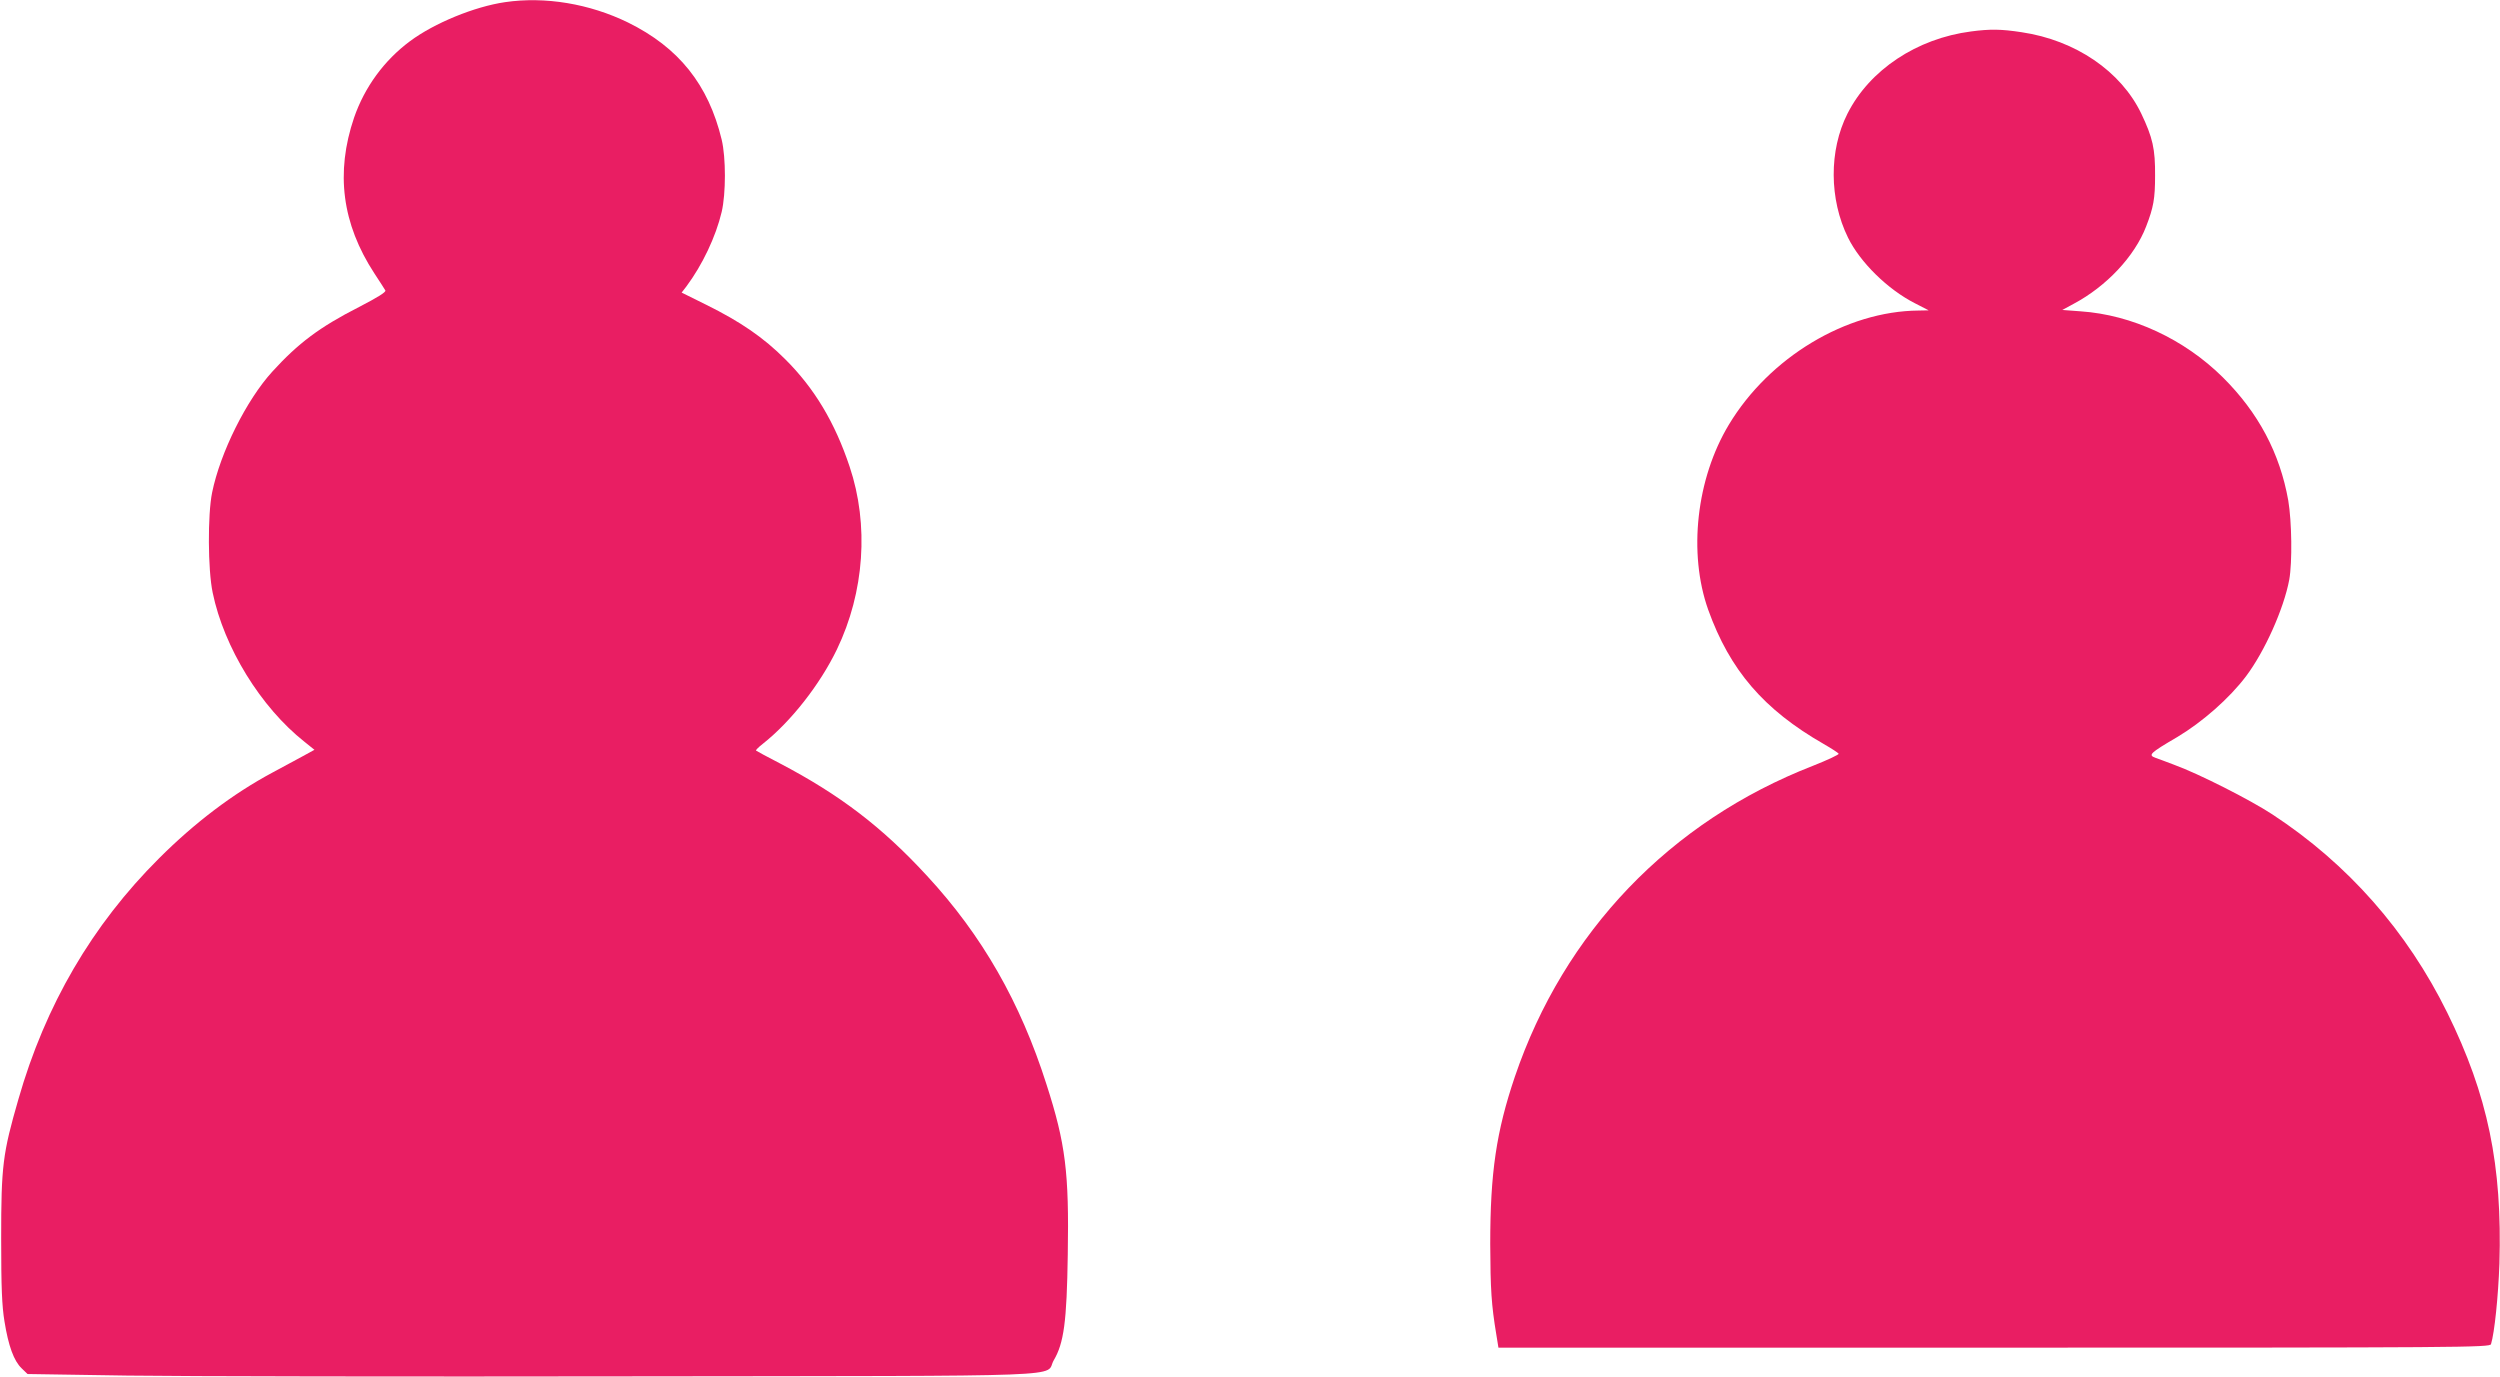
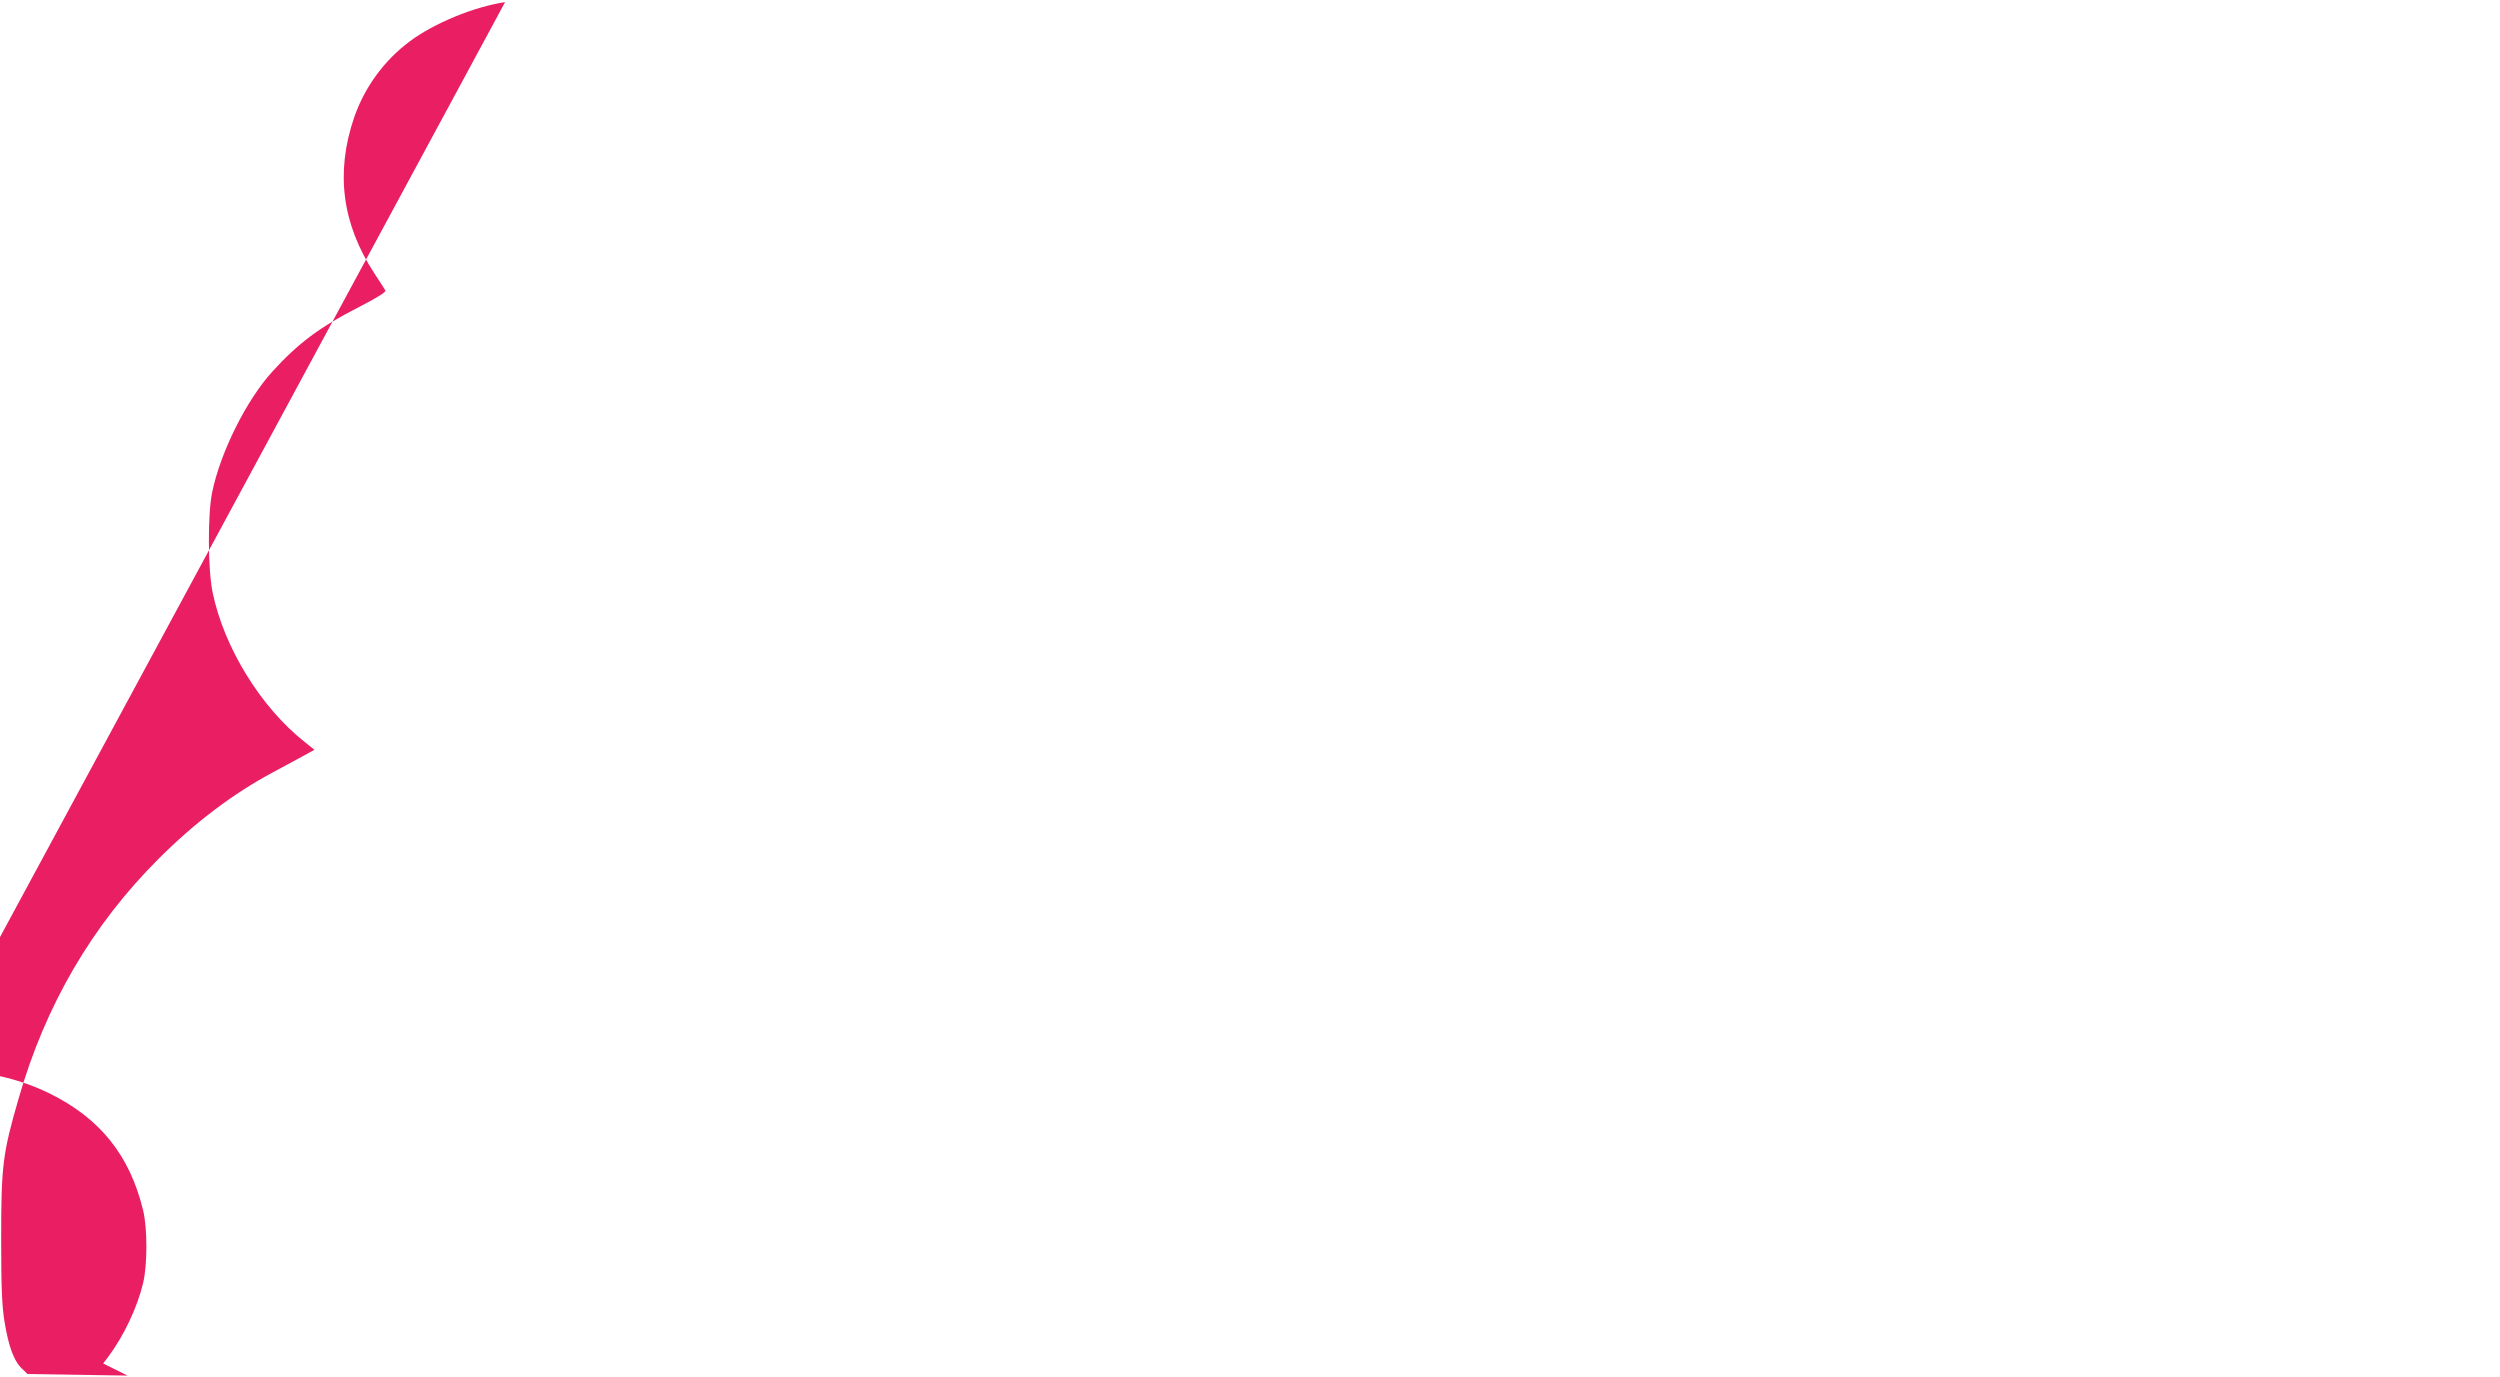
<svg xmlns="http://www.w3.org/2000/svg" version="1.0" width="1280pt" height="705pt" viewBox="0 0 1280 705" preserveAspectRatio="xMidYMid meet">
  <g transform="translate(0,705) scale(0.1,-0.1)" fill="#e91e63" stroke="none">
-     <path d="M2586 7039 c-157 -23 -362 -107 -487 -200 -132 -98 -232 -235 -286 -391 -96 -282 -62 -544 104 -798 27 -41 52 -80 56 -87 5 -8 -40 -36 -135 -85 -202 -103 -311 -185 -444 -331 -132 -145 -266 -413 -308 -619 -23 -113 -22 -394 3 -513 58 -280 246 -586 470 -763 l51 -41 -62 -34 c-35 -19 -103 -56 -152 -82 -202 -108 -399 -257 -582 -440 -342 -341 -582 -751 -720 -1234 -80 -277 -88 -339 -88 -711 0 -254 4 -347 17 -426 20 -125 48 -202 88 -240 l30 -29 512 -8 c282 -4 1444 -6 2582 -4 2330 3 2110 -5 2160 82 52 88 67 197 72 542 7 419 -11 567 -109 871 -134 421 -330 763 -611 1067 -230 250 -446 415 -753 576 -66 34 -121 64 -123 66 -3 2 13 18 35 35 144 114 292 303 379 483 141 293 165 638 65 936 -75 225 -180 401 -330 550 -110 110 -227 191 -405 279 l-125 62 24 31 c82 110 151 255 181 382 22 94 22 278 0 370 -68 282 -220 472 -480 600 -197 96 -424 134 -629 104z" />
-     <path d="M10092 6889 c-278 -36 -520 -197 -633 -421 -95 -188 -94 -438 3 -635 62 -126 203 -265 343 -336 l70 -36 -52 -1 c-371 -3 -764 -240 -971 -584 -167 -277 -209 -658 -106 -948 111 -309 284 -511 591 -687 40 -23 74 -45 77 -50 3 -4 -56 -32 -132 -62 -732 -285 -1274 -851 -1526 -1592 -95 -281 -126 -491 -126 -857 1 -234 6 -311 31 -462 l11 -68 2538 0 c2409 0 2539 1 2544 18 18 59 37 244 43 412 15 503 -59 863 -267 1285 -206 418 -509 762 -895 1015 -114 75 -379 209 -500 253 -38 15 -83 31 -99 37 -39 14 -29 24 111 106 129 77 267 198 353 312 96 128 193 345 221 494 16 90 13 297 -5 405 -43 243 -153 450 -335 631 -198 196 -465 320 -728 338 l-94 7 59 32 c167 89 311 242 370 395 38 98 46 143 46 260 1 138 -12 195 -71 319 -104 216 -336 375 -612 416 -104 16 -161 17 -259 4z" />
+     <path d="M2586 7039 c-157 -23 -362 -107 -487 -200 -132 -98 -232 -235 -286 -391 -96 -282 -62 -544 104 -798 27 -41 52 -80 56 -87 5 -8 -40 -36 -135 -85 -202 -103 -311 -185 -444 -331 -132 -145 -266 -413 -308 -619 -23 -113 -22 -394 3 -513 58 -280 246 -586 470 -763 l51 -41 -62 -34 c-35 -19 -103 -56 -152 -82 -202 -108 -399 -257 -582 -440 -342 -341 -582 -751 -720 -1234 -80 -277 -88 -339 -88 -711 0 -254 4 -347 17 -426 20 -125 48 -202 88 -240 l30 -29 512 -8 l-125 62 24 31 c82 110 151 255 181 382 22 94 22 278 0 370 -68 282 -220 472 -480 600 -197 96 -424 134 -629 104z" />
  </g>
</svg>